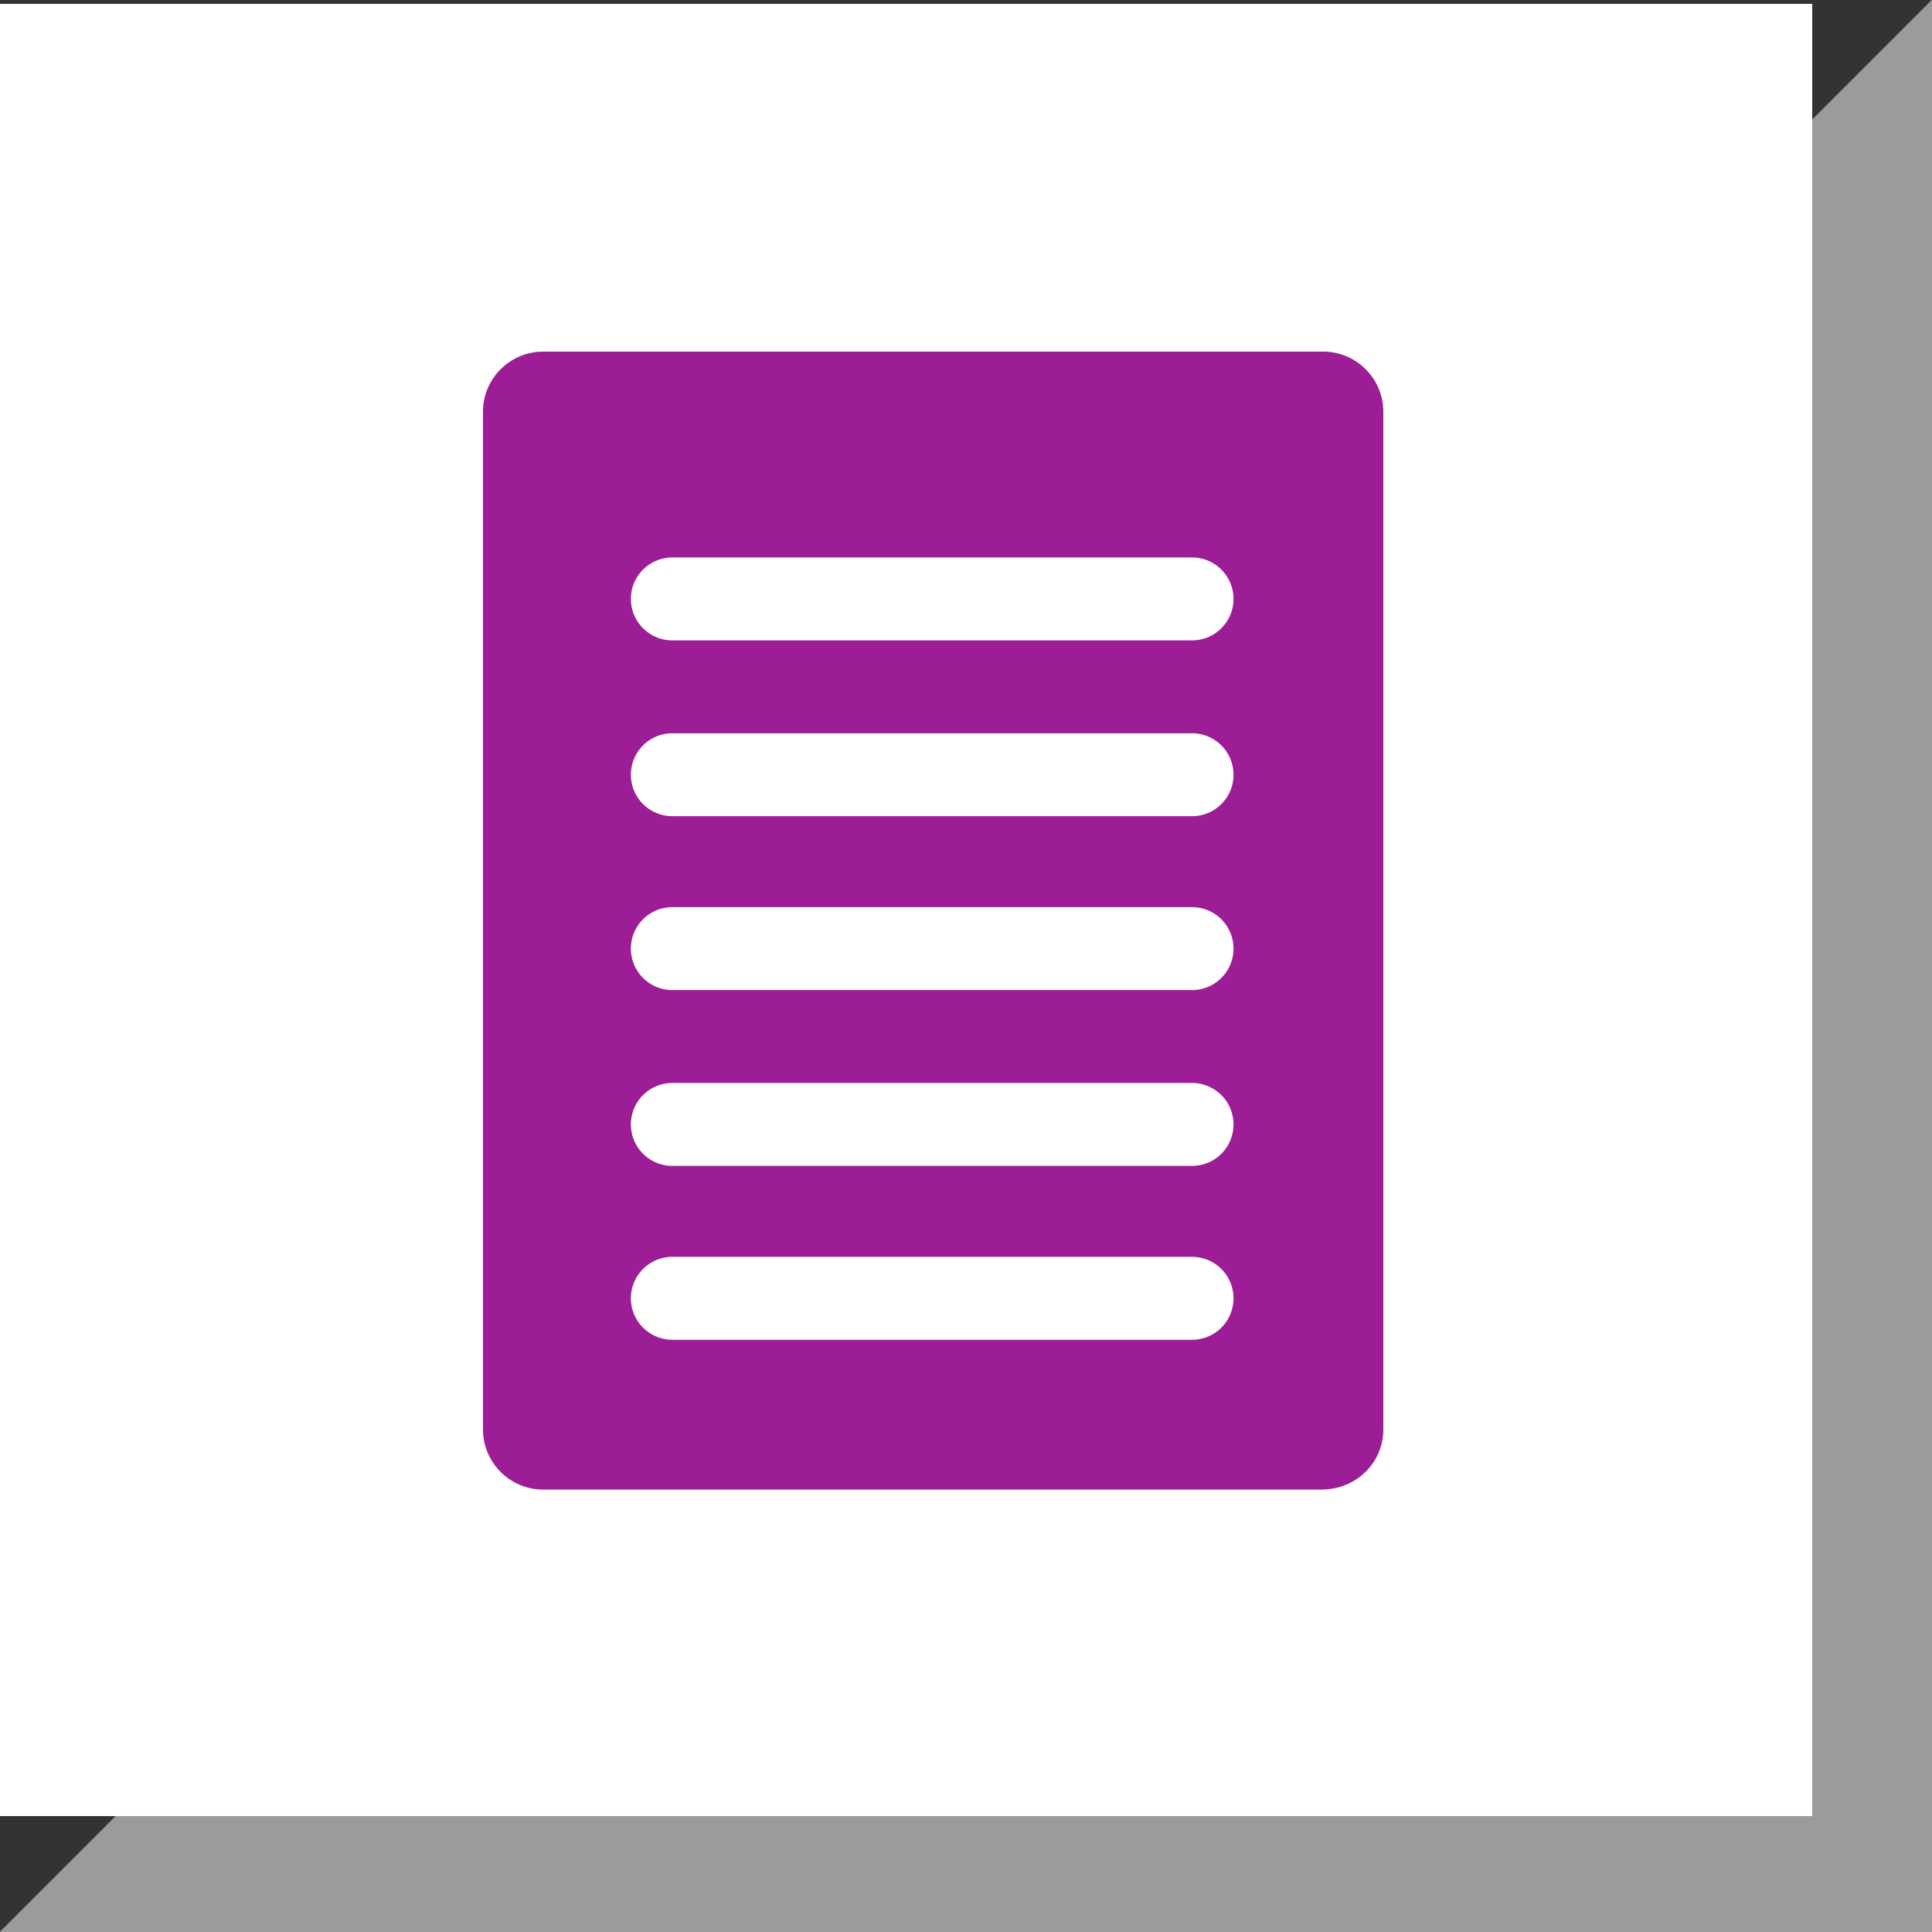
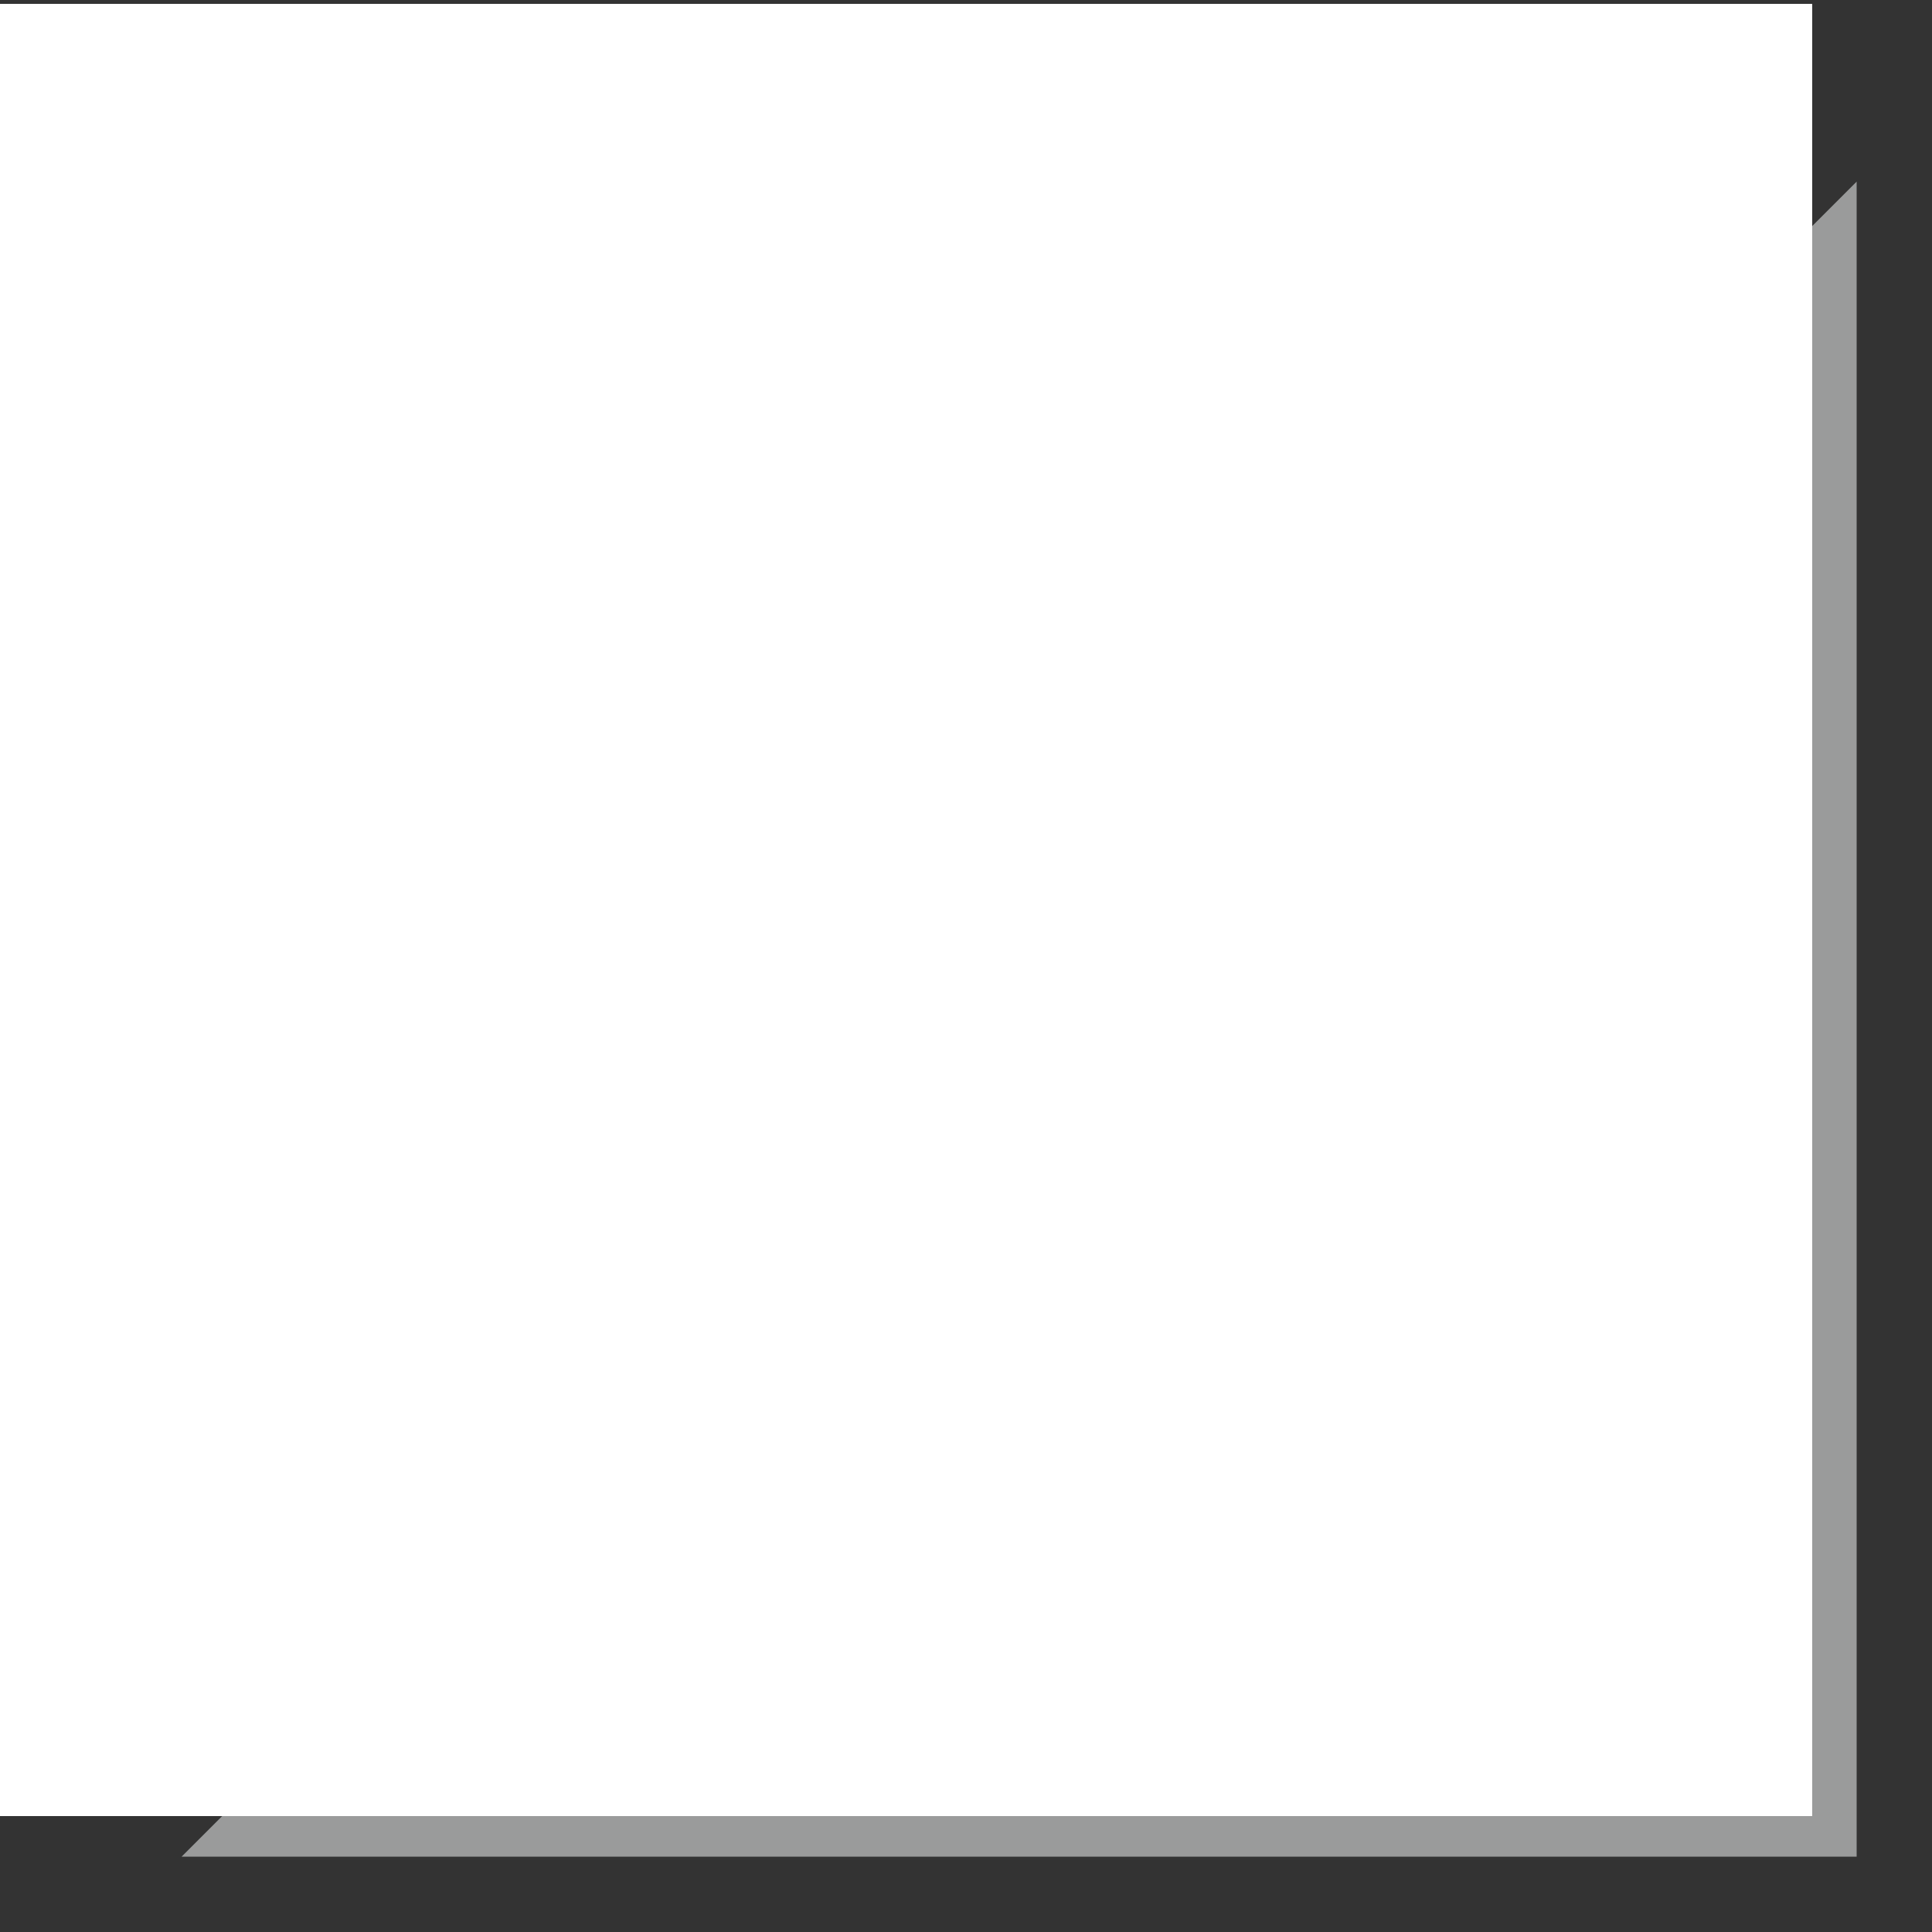
<svg xmlns="http://www.w3.org/2000/svg" xmlns:xlink="http://www.w3.org/1999/xlink" version="1.1" id="Ebene_1" x="0px" y="0px" viewBox="0 0 100 100" style="enable-background:new 0 0 100 100;" xml:space="preserve">
  <rect x="0" y="0" width="100" height="100" fill="#333333" stroke="none" />
  <style type="text/css">
	.st0{fill:#9A9B9B;}
	.st1{clip-path:url(#SVGID_00000134208597051732411320000012758068868210477467_);fill:none;stroke:#9A9B9B;stroke-width:7.803;}
	.st2{fill:#FFFFFF;}
	.st3{clip-path:url(#SVGID_00000036944998290658412530000006825558434711865019_);fill:#9D1D96;}
	.st4{fill:none;stroke:#FFFFFF;stroke-width:4.293;stroke-linecap:round;stroke-linejoin:round;stroke-miterlimit:10;}
</style>
  <polygon class="st0" points="9.4,96.1 96.1,96.1 96.1,9.4 " />
  <g>
    <g>
      <g>
        <defs>
-           <rect id="SVGID_1_" y="0" width="100" height="100" />
-         </defs>
+           </defs>
        <clipPath id="SVGID_00000116232775471534652420000016899902120116520602_">
          <use xlink:href="#SVGID_1_" style="overflow:visible;" />
        </clipPath>
        <polygon style="clip-path:url(#SVGID_00000116232775471534652420000016899902120116520602_);fill:none;stroke:#9A9B9B;stroke-width:7.803;" points="     9.4,96.1 96.1,96.1 96.1,9.4    " />
      </g>
    </g>
  </g>
  <rect y="0.2" class="st2" width="93.8" height="93.8" />
  <g>
    <g>
      <g>
        <defs>
-           <rect id="SVGID_00000057862738980845915120000010159081159247543476_" y="0" width="100" height="100" />
-         </defs>
+           </defs>
        <clipPath id="SVGID_00000018213775620858502530000002124408852640510850_">
          <use xlink:href="#SVGID_00000057862738980845915120000010159081159247543476_" style="overflow:visible;" />
        </clipPath>
        <path style="clip-path:url(#SVGID_00000018213775620858502530000002124408852640510850_);fill:#9D1D96;" d="M68.4,77.1H28.1     c-1.7,0-3.1-1.4-3.1-3.1V21.3c0-1.7,1.4-3.1,3.1-3.1h40.4c1.7,0,3.1,1.4,3.1,3.1V74C71.6,75.7,70.2,77.1,68.4,77.1" />
      </g>
    </g>
  </g>
  <line class="st4" x1="34.8" y1="31" x2="61.7" y2="31" />
  <line class="st4" x1="34.8" y1="40.1" x2="61.7" y2="40.1" />
-   <line class="st4" x1="34.8" y1="49.1" x2="61.7" y2="49.1" />
-   <line class="st4" x1="34.8" y1="58.2" x2="61.7" y2="58.2" />
-   <line class="st4" x1="34.8" y1="67.2" x2="61.7" y2="67.2" />
</svg>